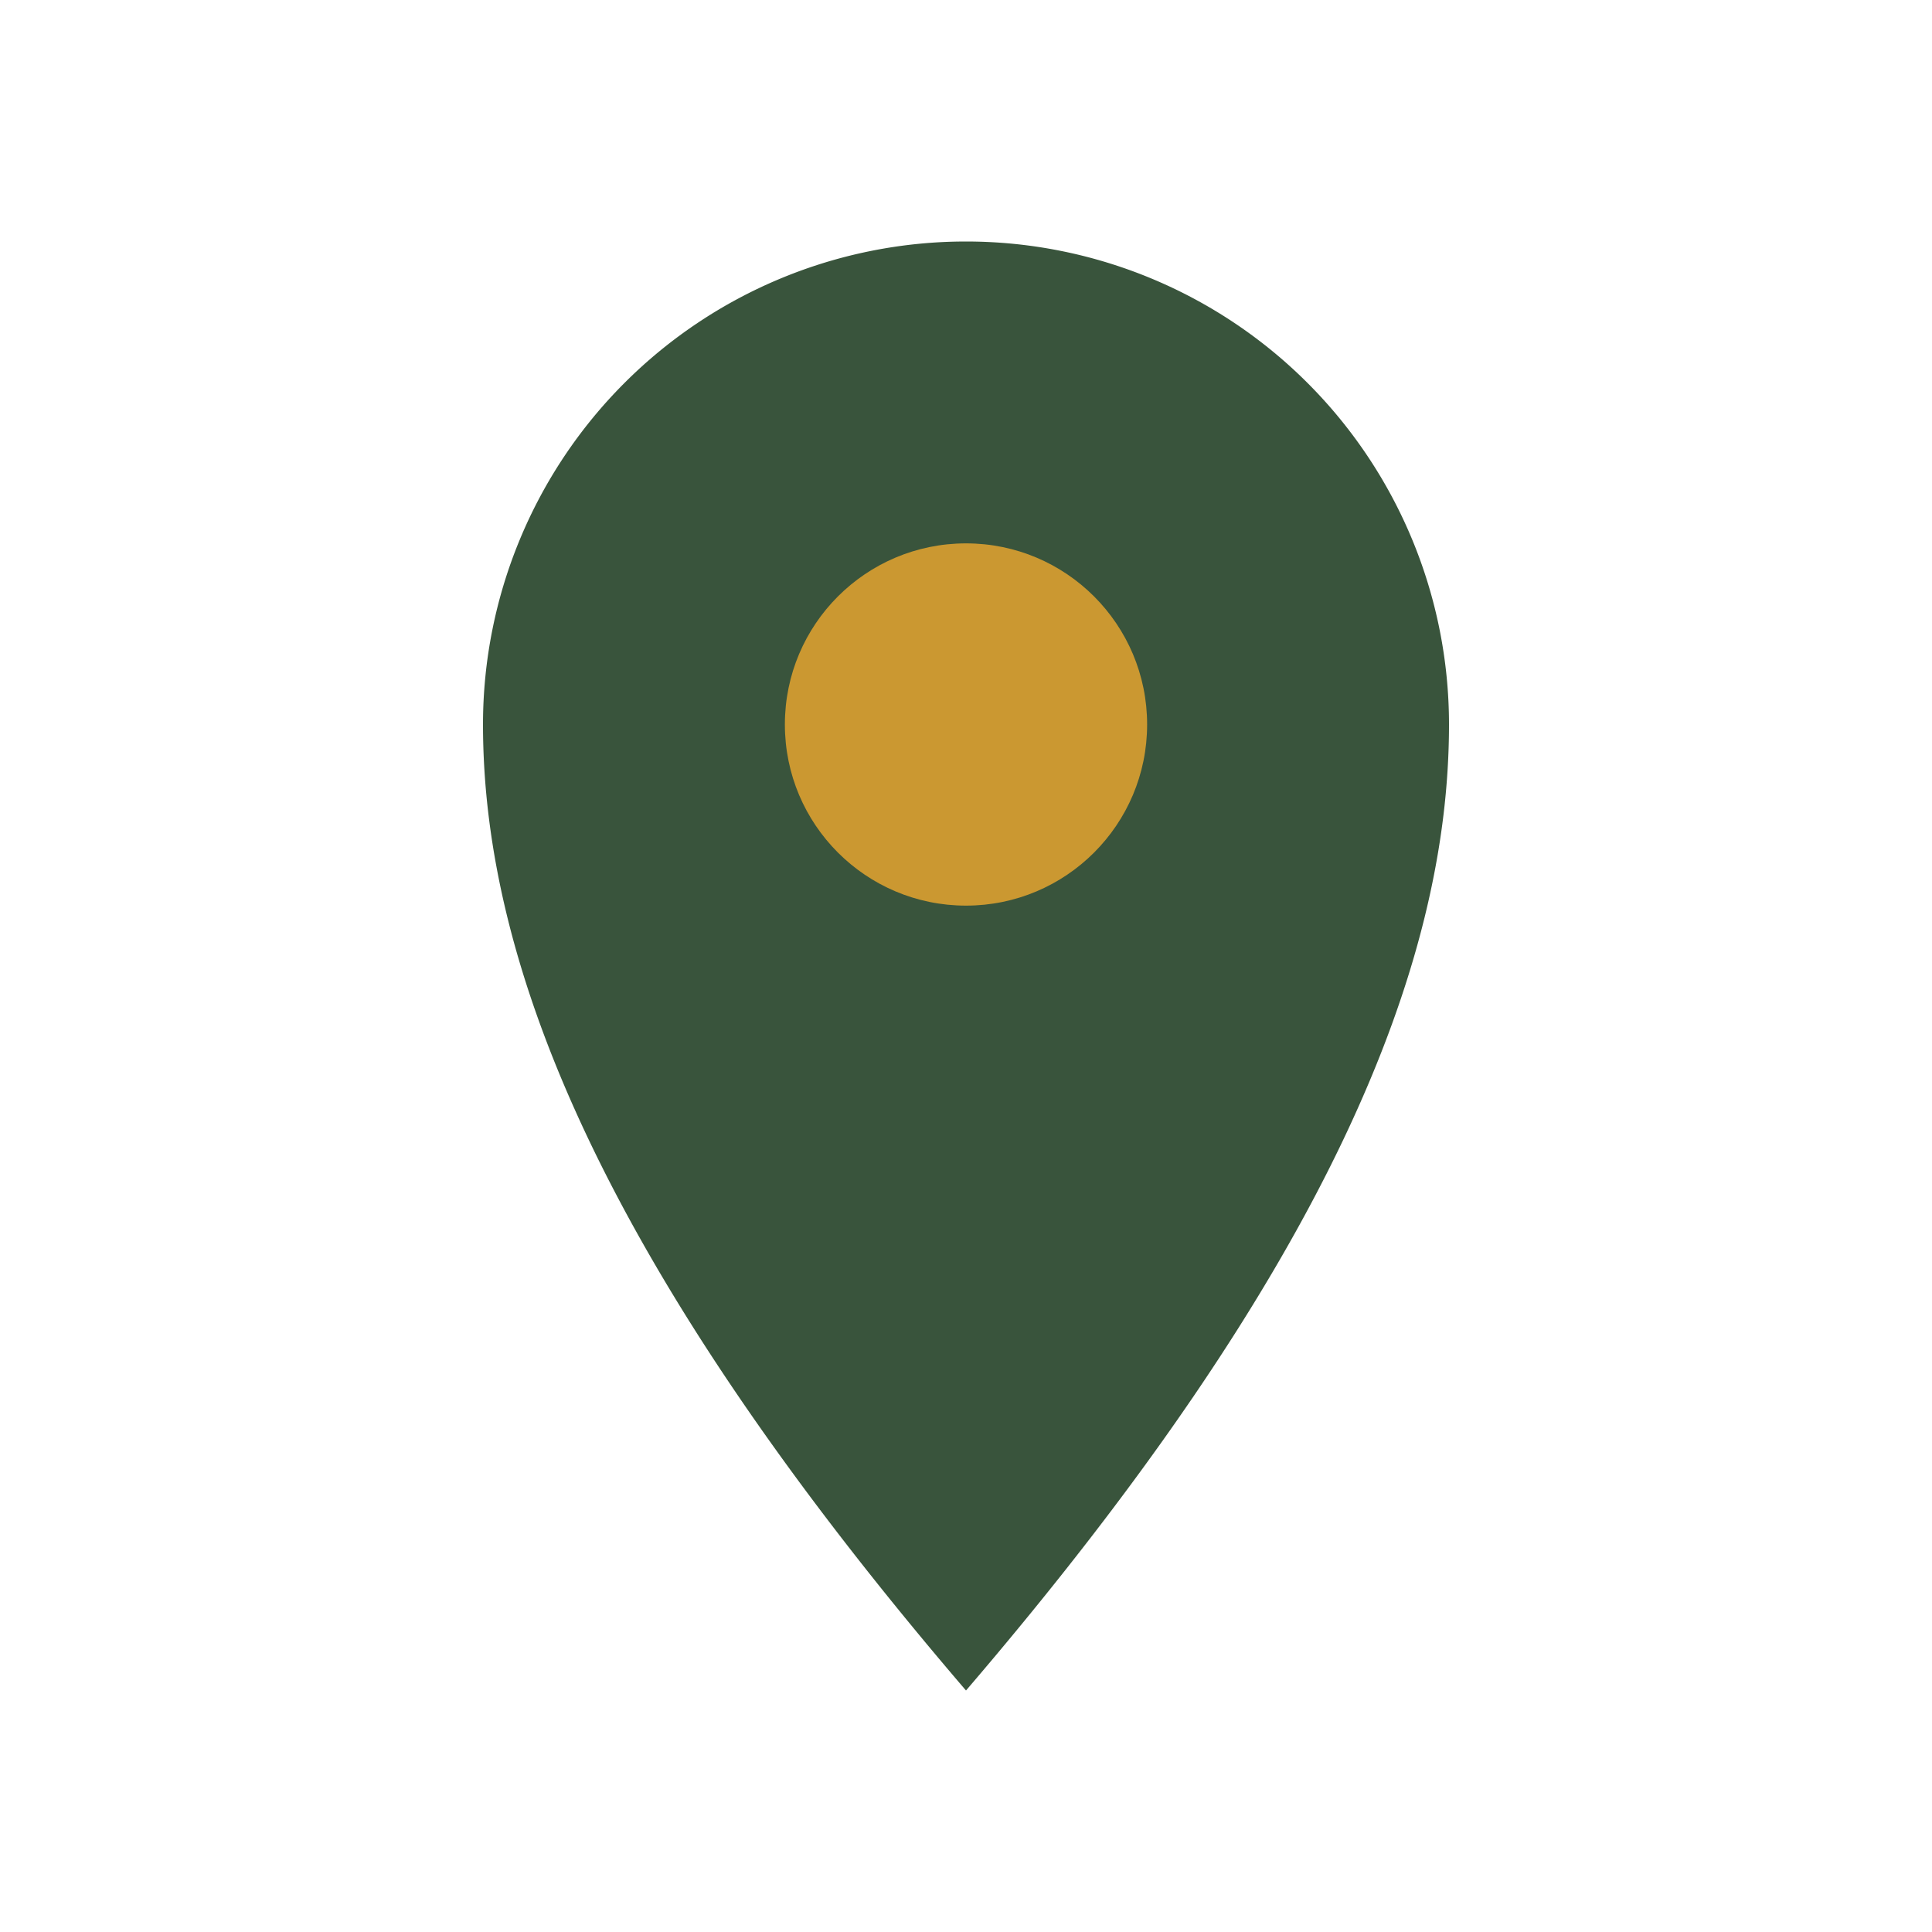
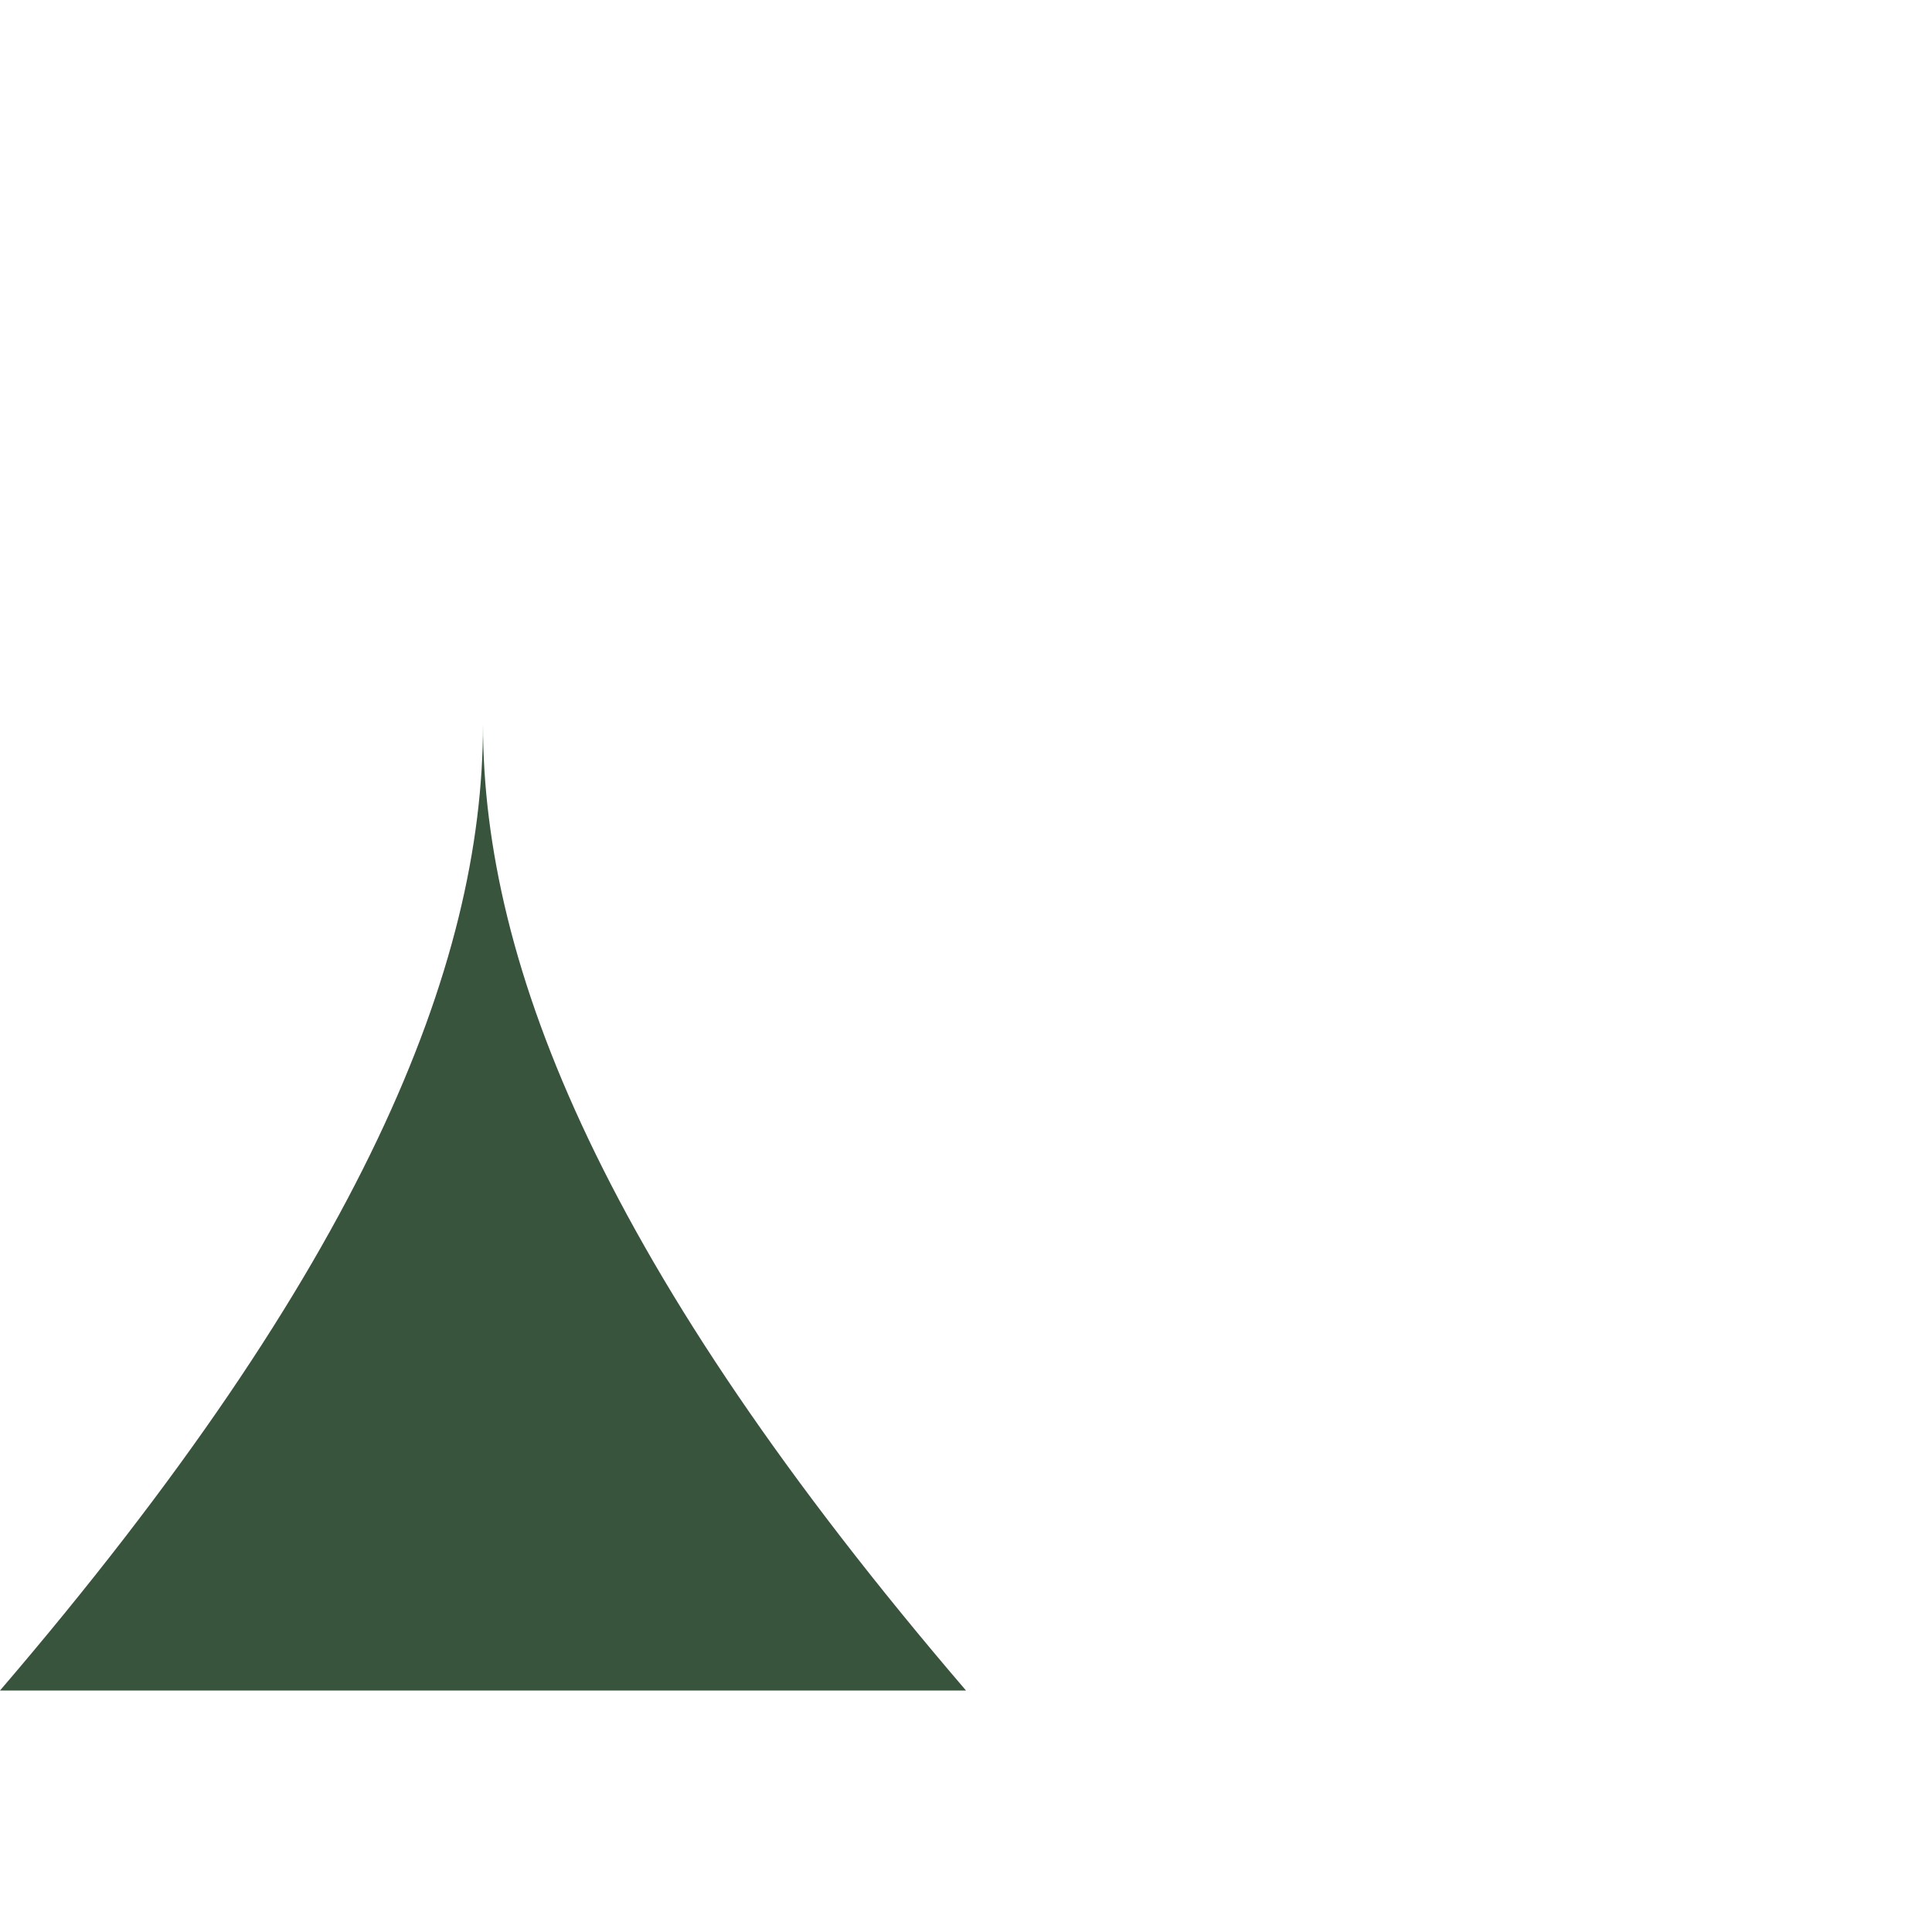
<svg xmlns="http://www.w3.org/2000/svg" width="32" height="32" viewBox="0 0 32 32">
-   <path d="M16 28c-6-7-8-12-8-16a8 8 0 1 1 16 0c0 4-2 9-8 16z" fill="#39543C" />
-   <circle cx="16" cy="12" r="3" fill="#CB9831" />
+   <path d="M16 28c-6-7-8-12-8-16c0 4-2 9-8 16z" fill="#39543C" />
</svg>